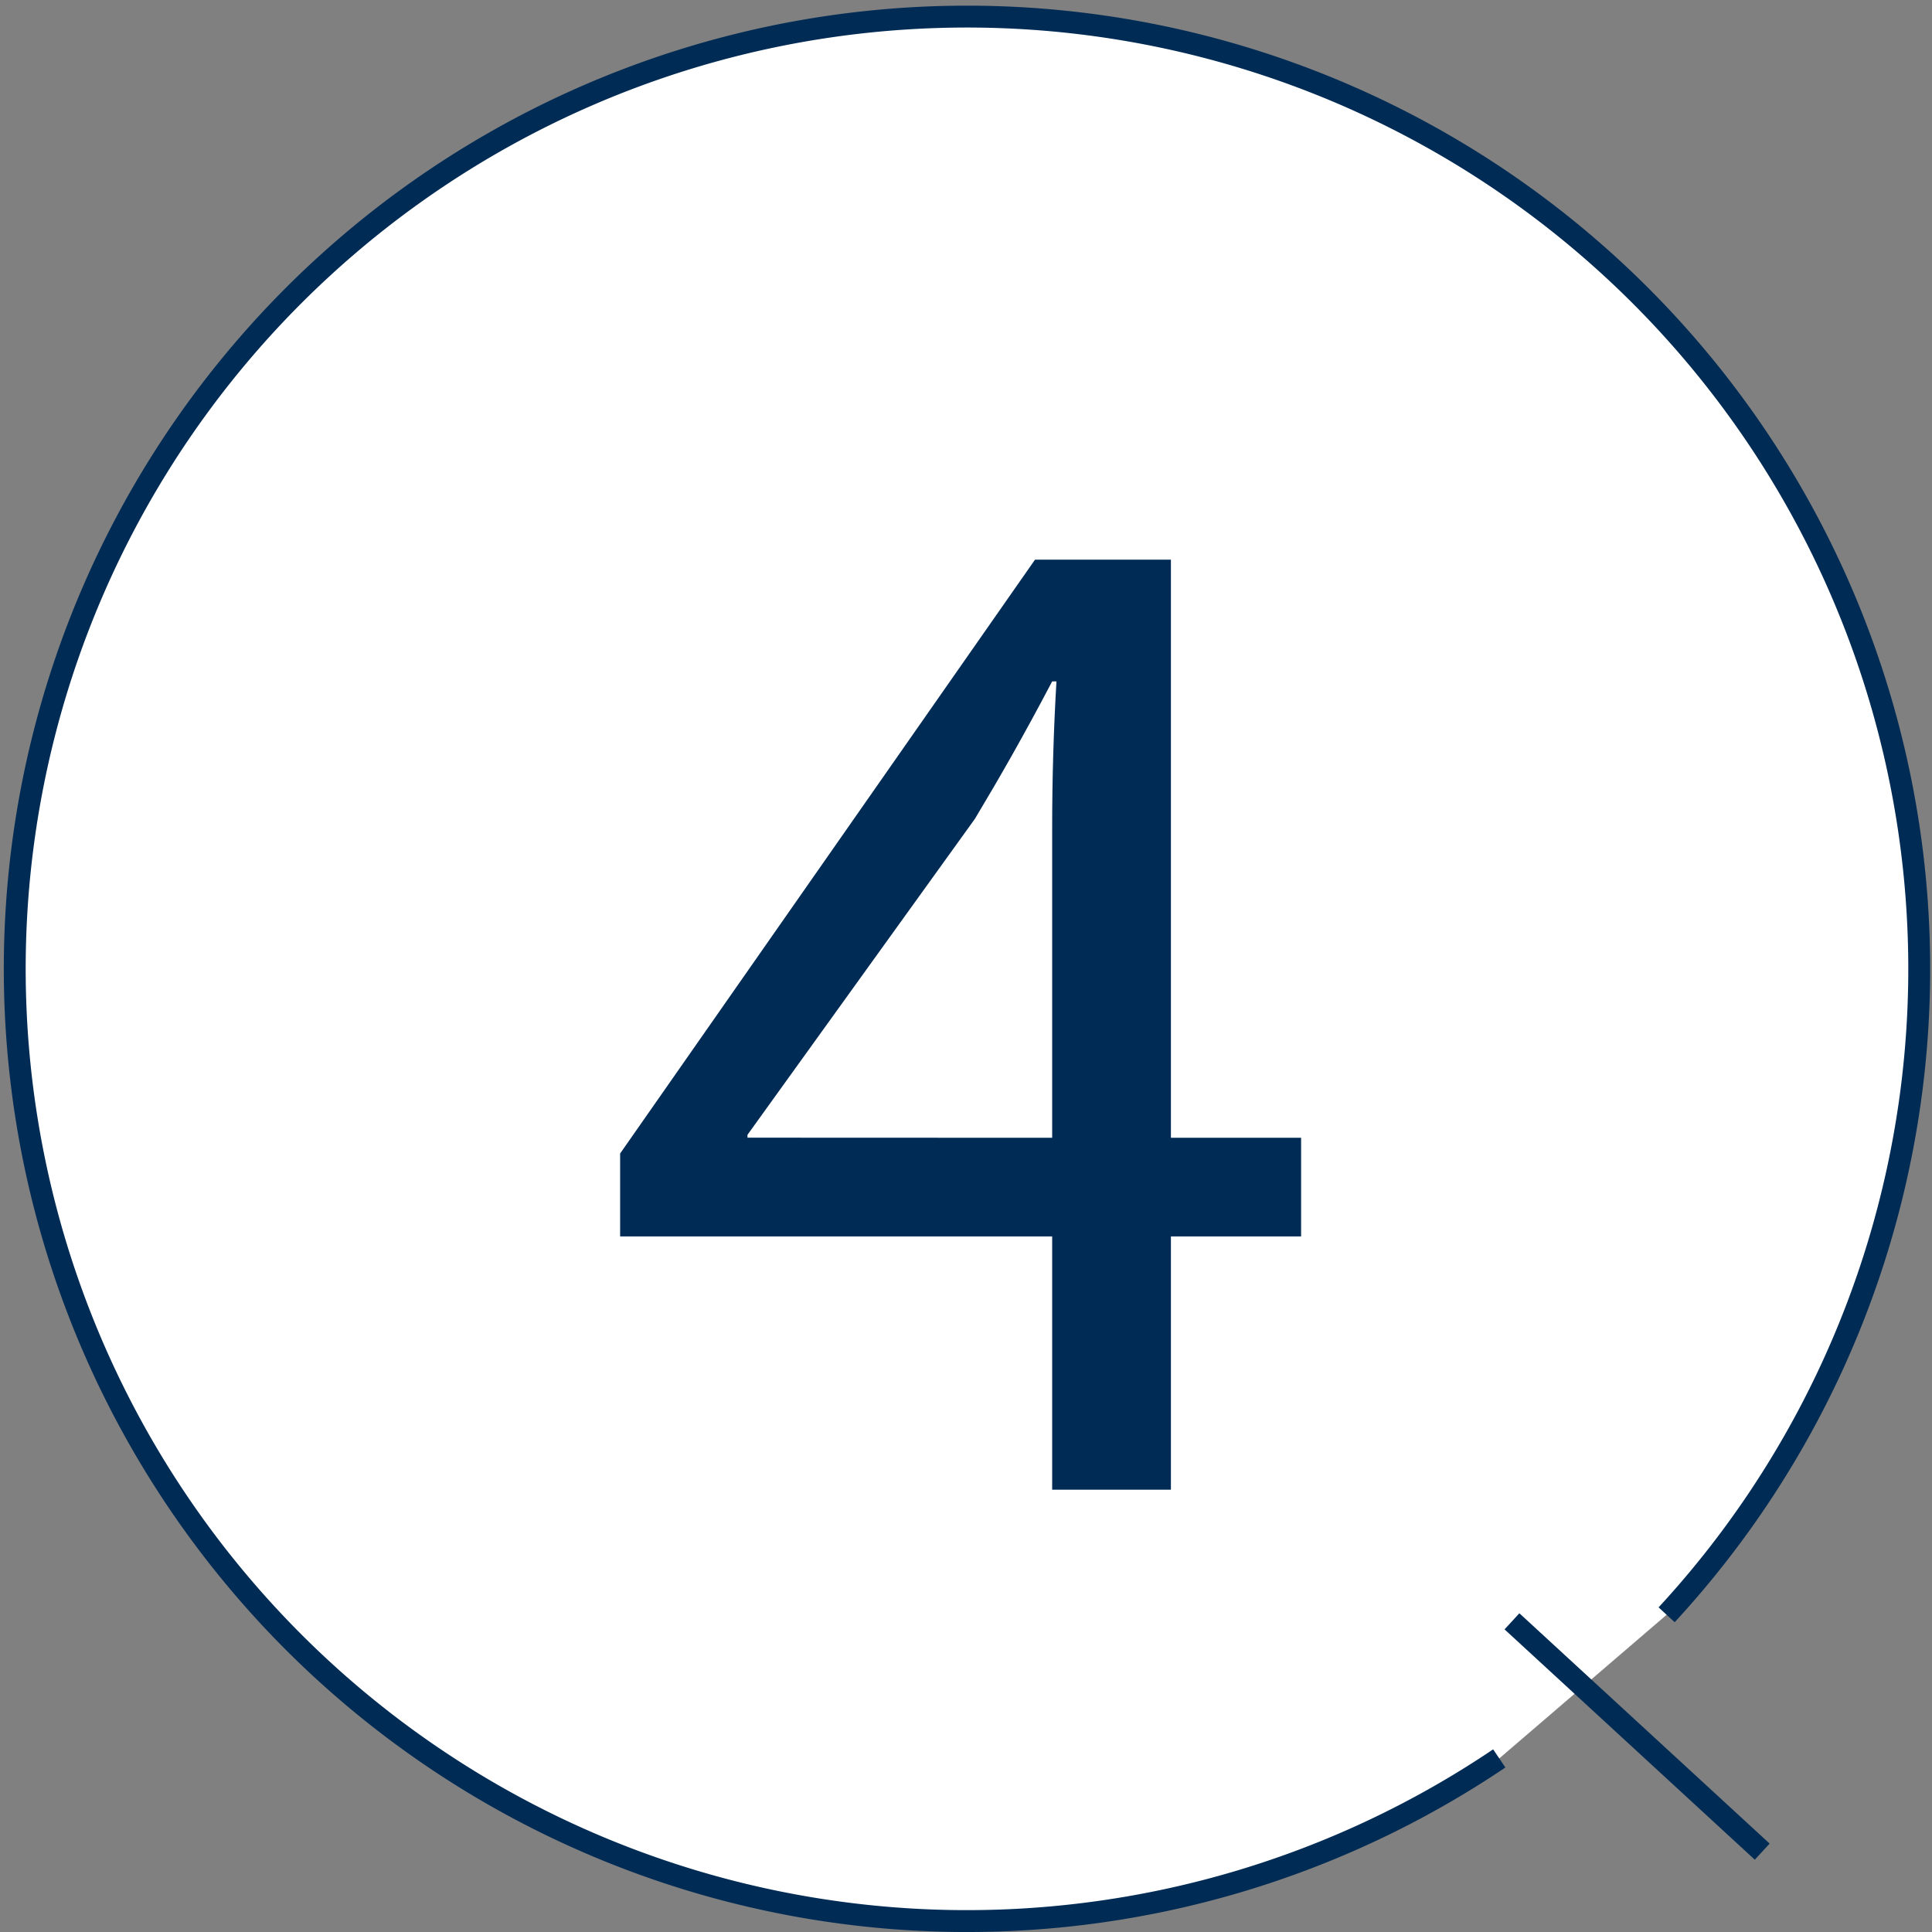
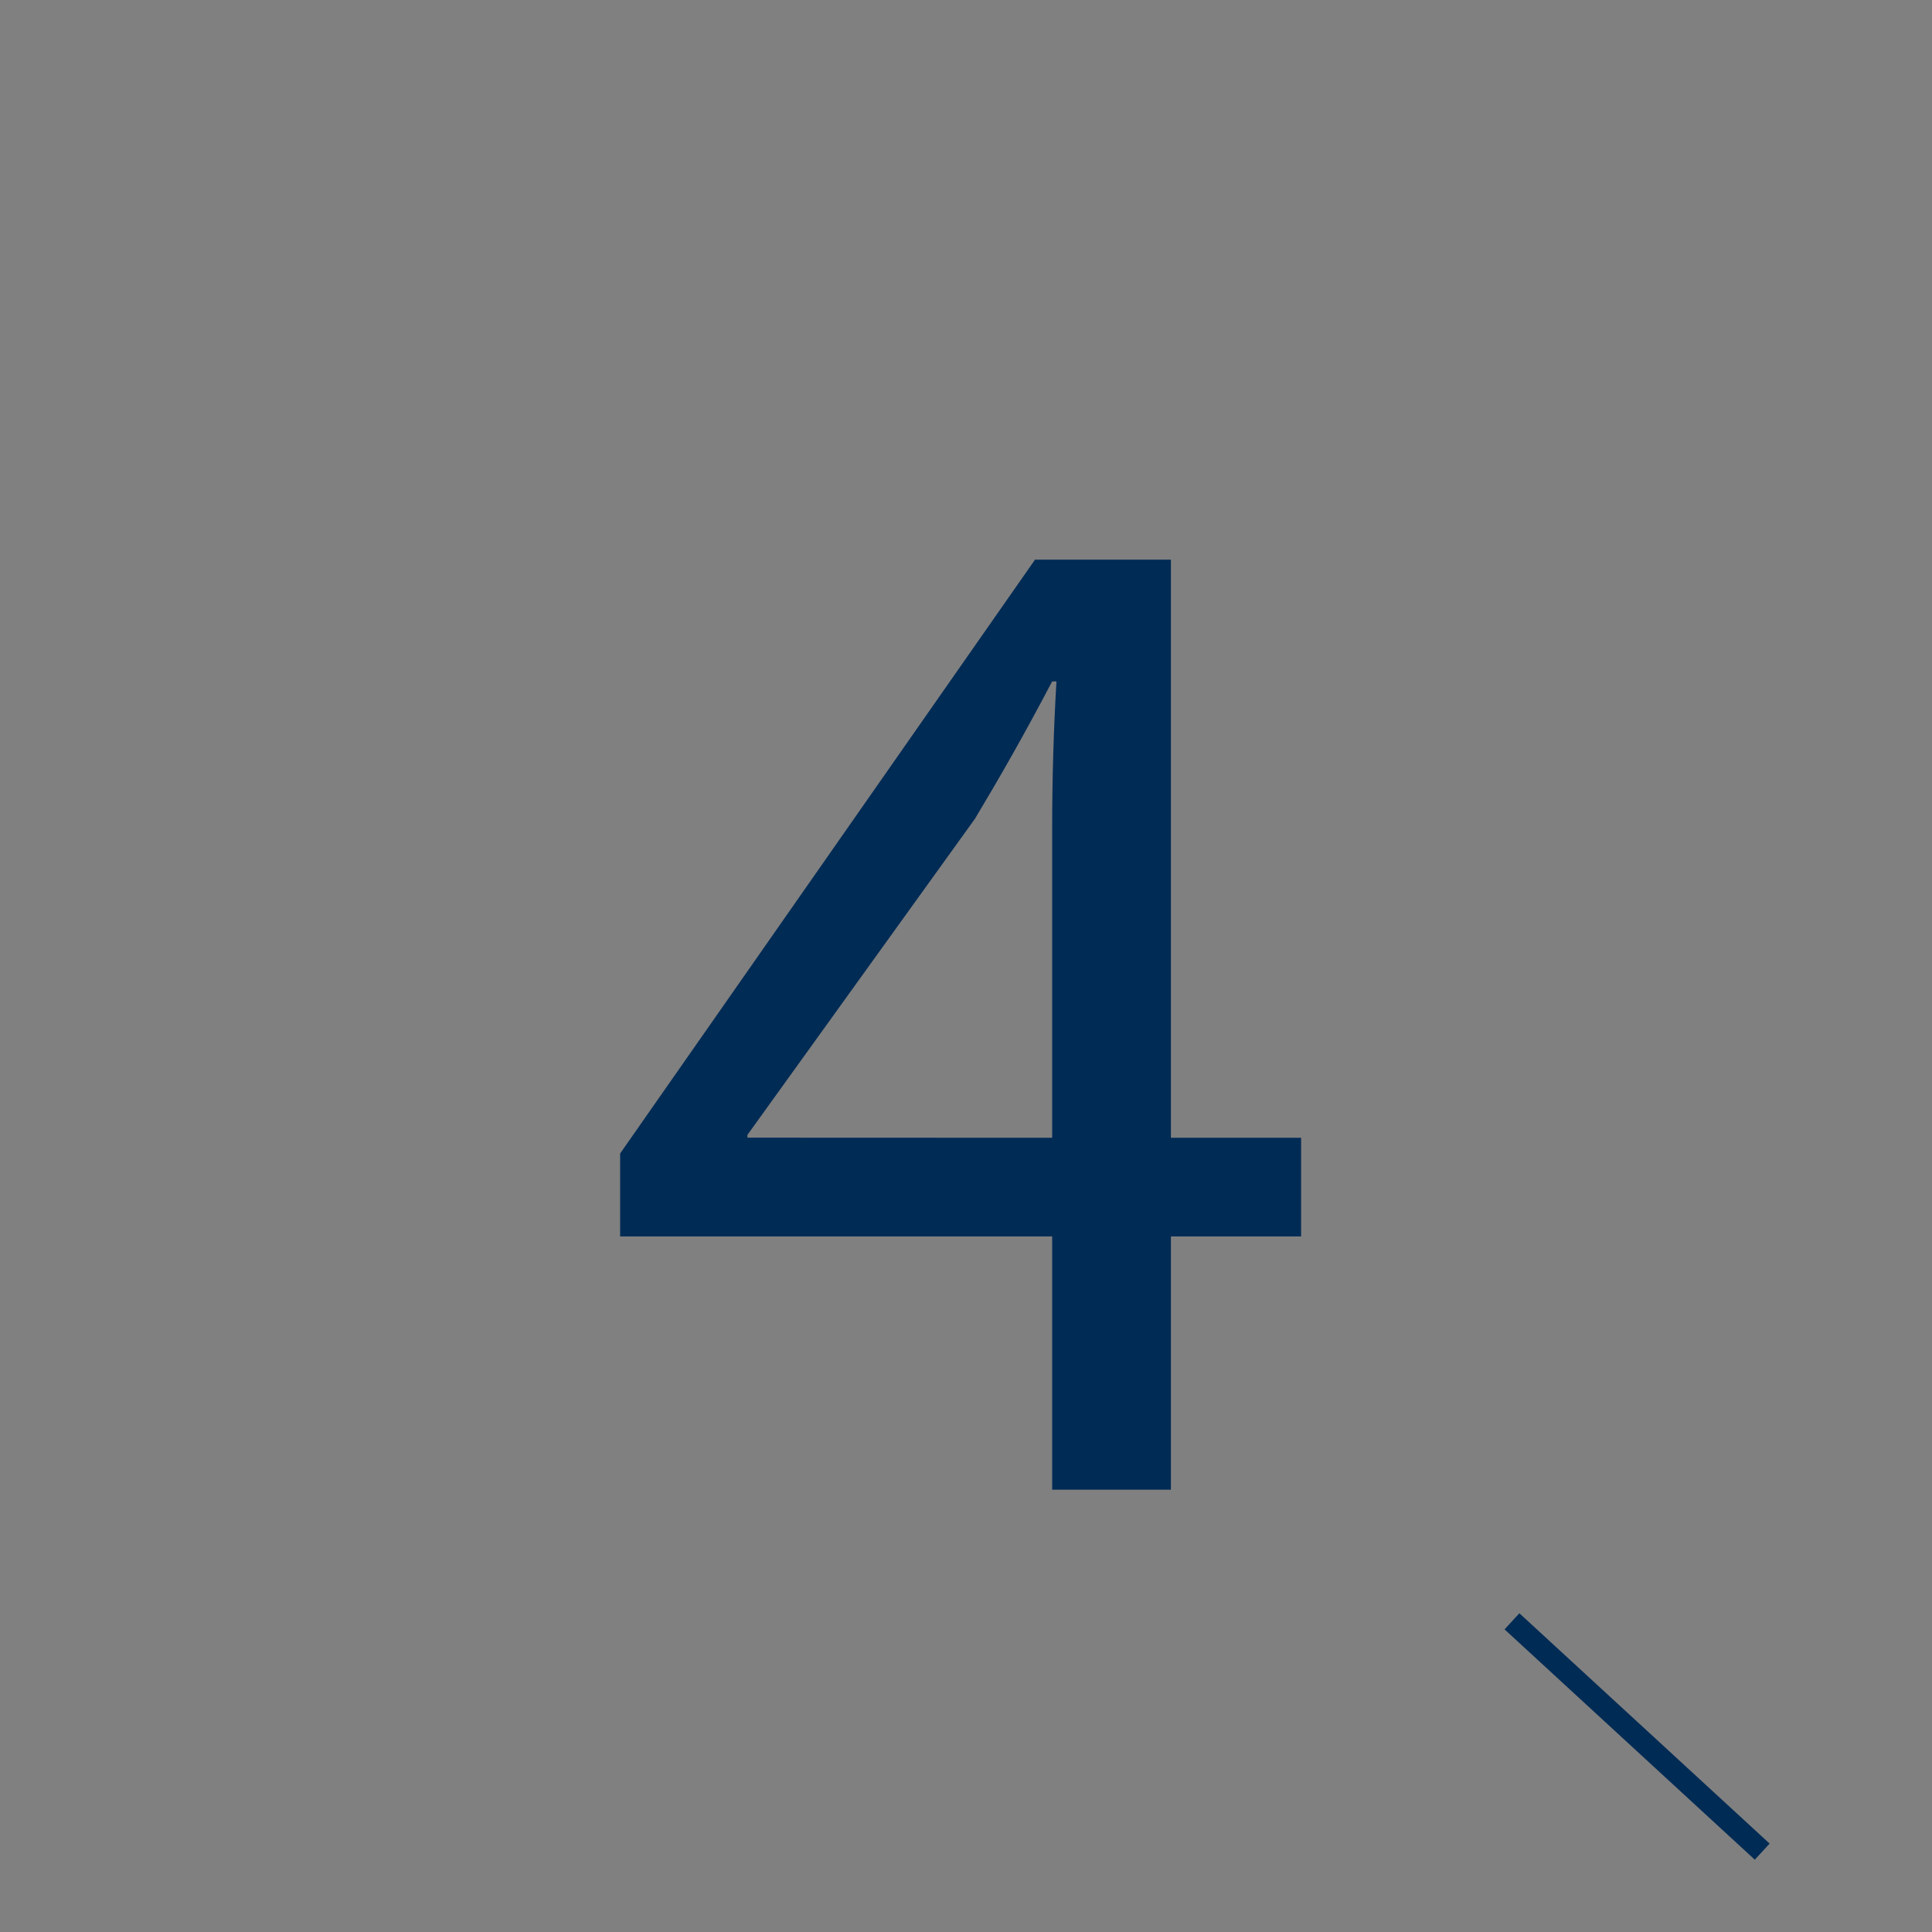
<svg xmlns="http://www.w3.org/2000/svg" viewBox="0 0 50.053 50.053">
  <rect x="0" y="0" width="50.053" height="50.053" fill="#808080" stroke="none" />
  <defs>
    <style>.cls-1{fill:#fff;}.cls-1,.cls-2{stroke:#002b55;stroke-miterlimit:10;stroke-width:0.567px;}.cls-2{fill:none;}.cls-3{fill:#002b55;}</style>
  </defs>
  <g id="レイヤー_2" data-name="レイヤー 2">
    <g id="レイヤー_1-2" data-name="レイヤー 1">
-       <path class="cls-1" d="M43.178,41.835a24.67,24.67,0,1,0-4.336,3.721" />
      <line class="cls-2" x1="39.171" y1="42.004" x2="45.654" y2="47.971" />
      <path class="cls-3" d="M27.259,38.594V32.033H16.066V29.884L26.814,14.5h3.521V29.477h3.373v2.556H30.335v6.561Zm0-9.117V21.434q0-1.892.111-3.781h-.111c-.741,1.409-1.334,2.446-2,3.558L19.365,29.4v.074Z" />
    </g>
  </g>
</svg>